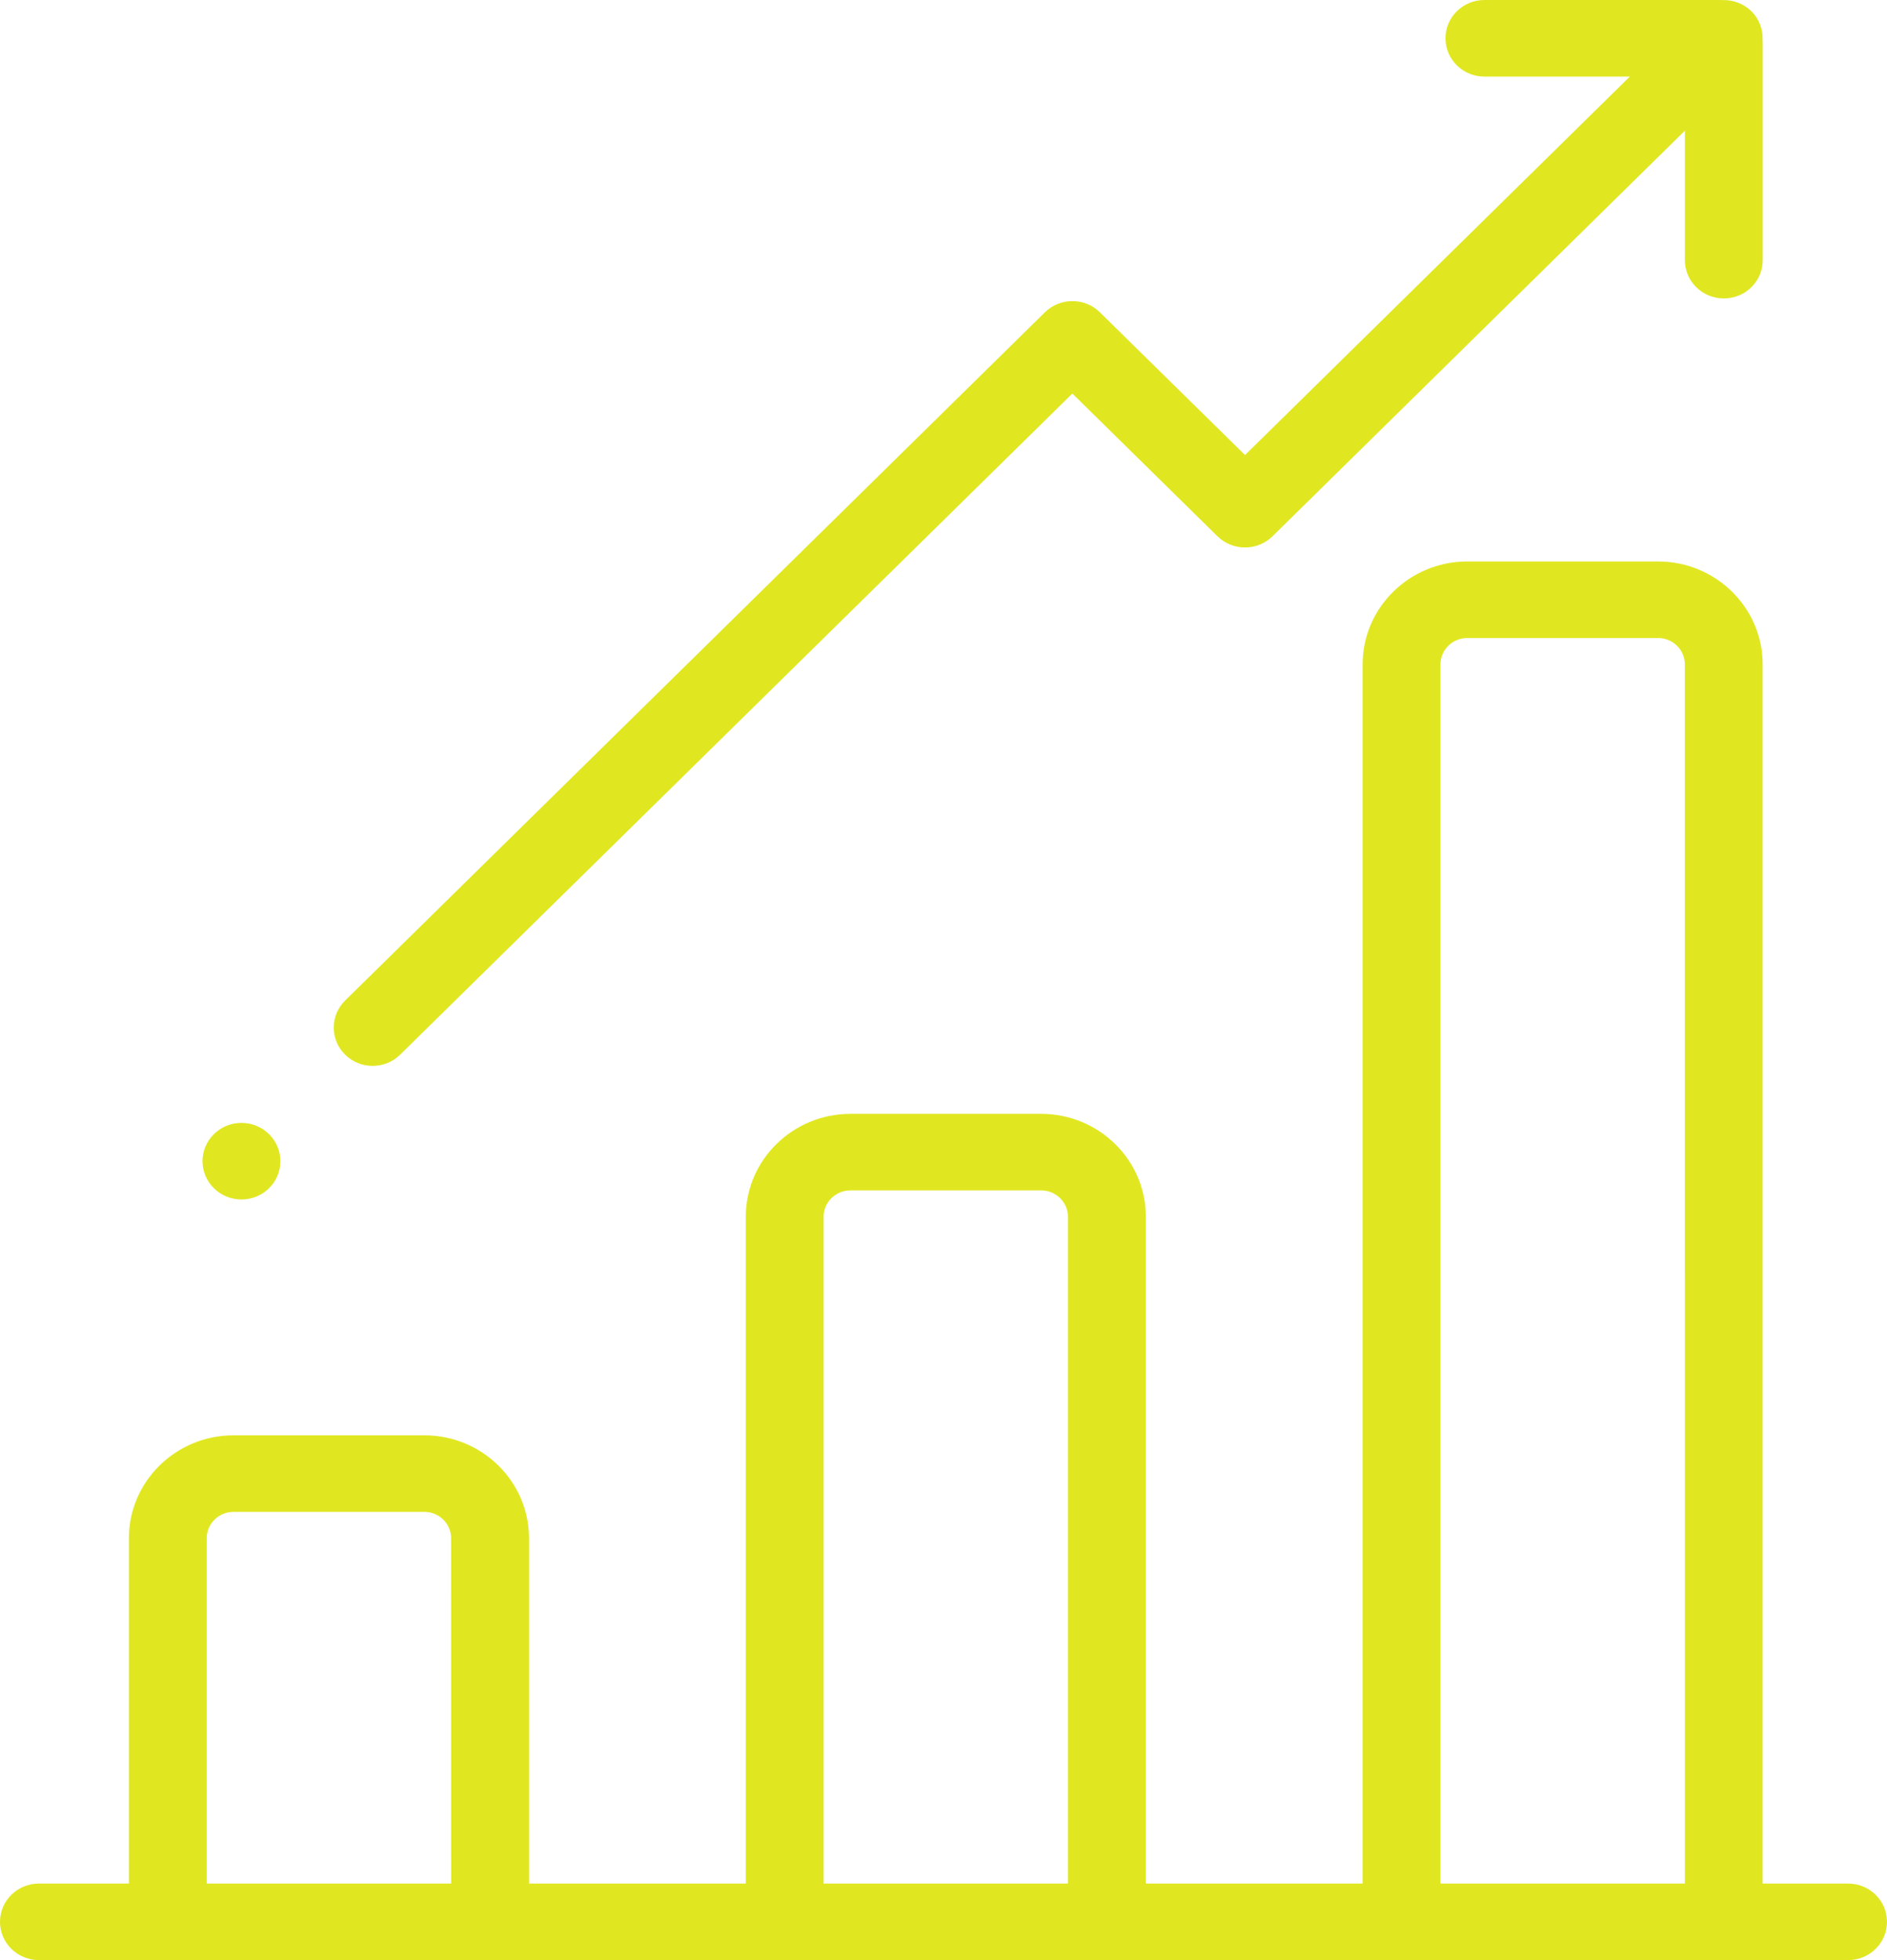
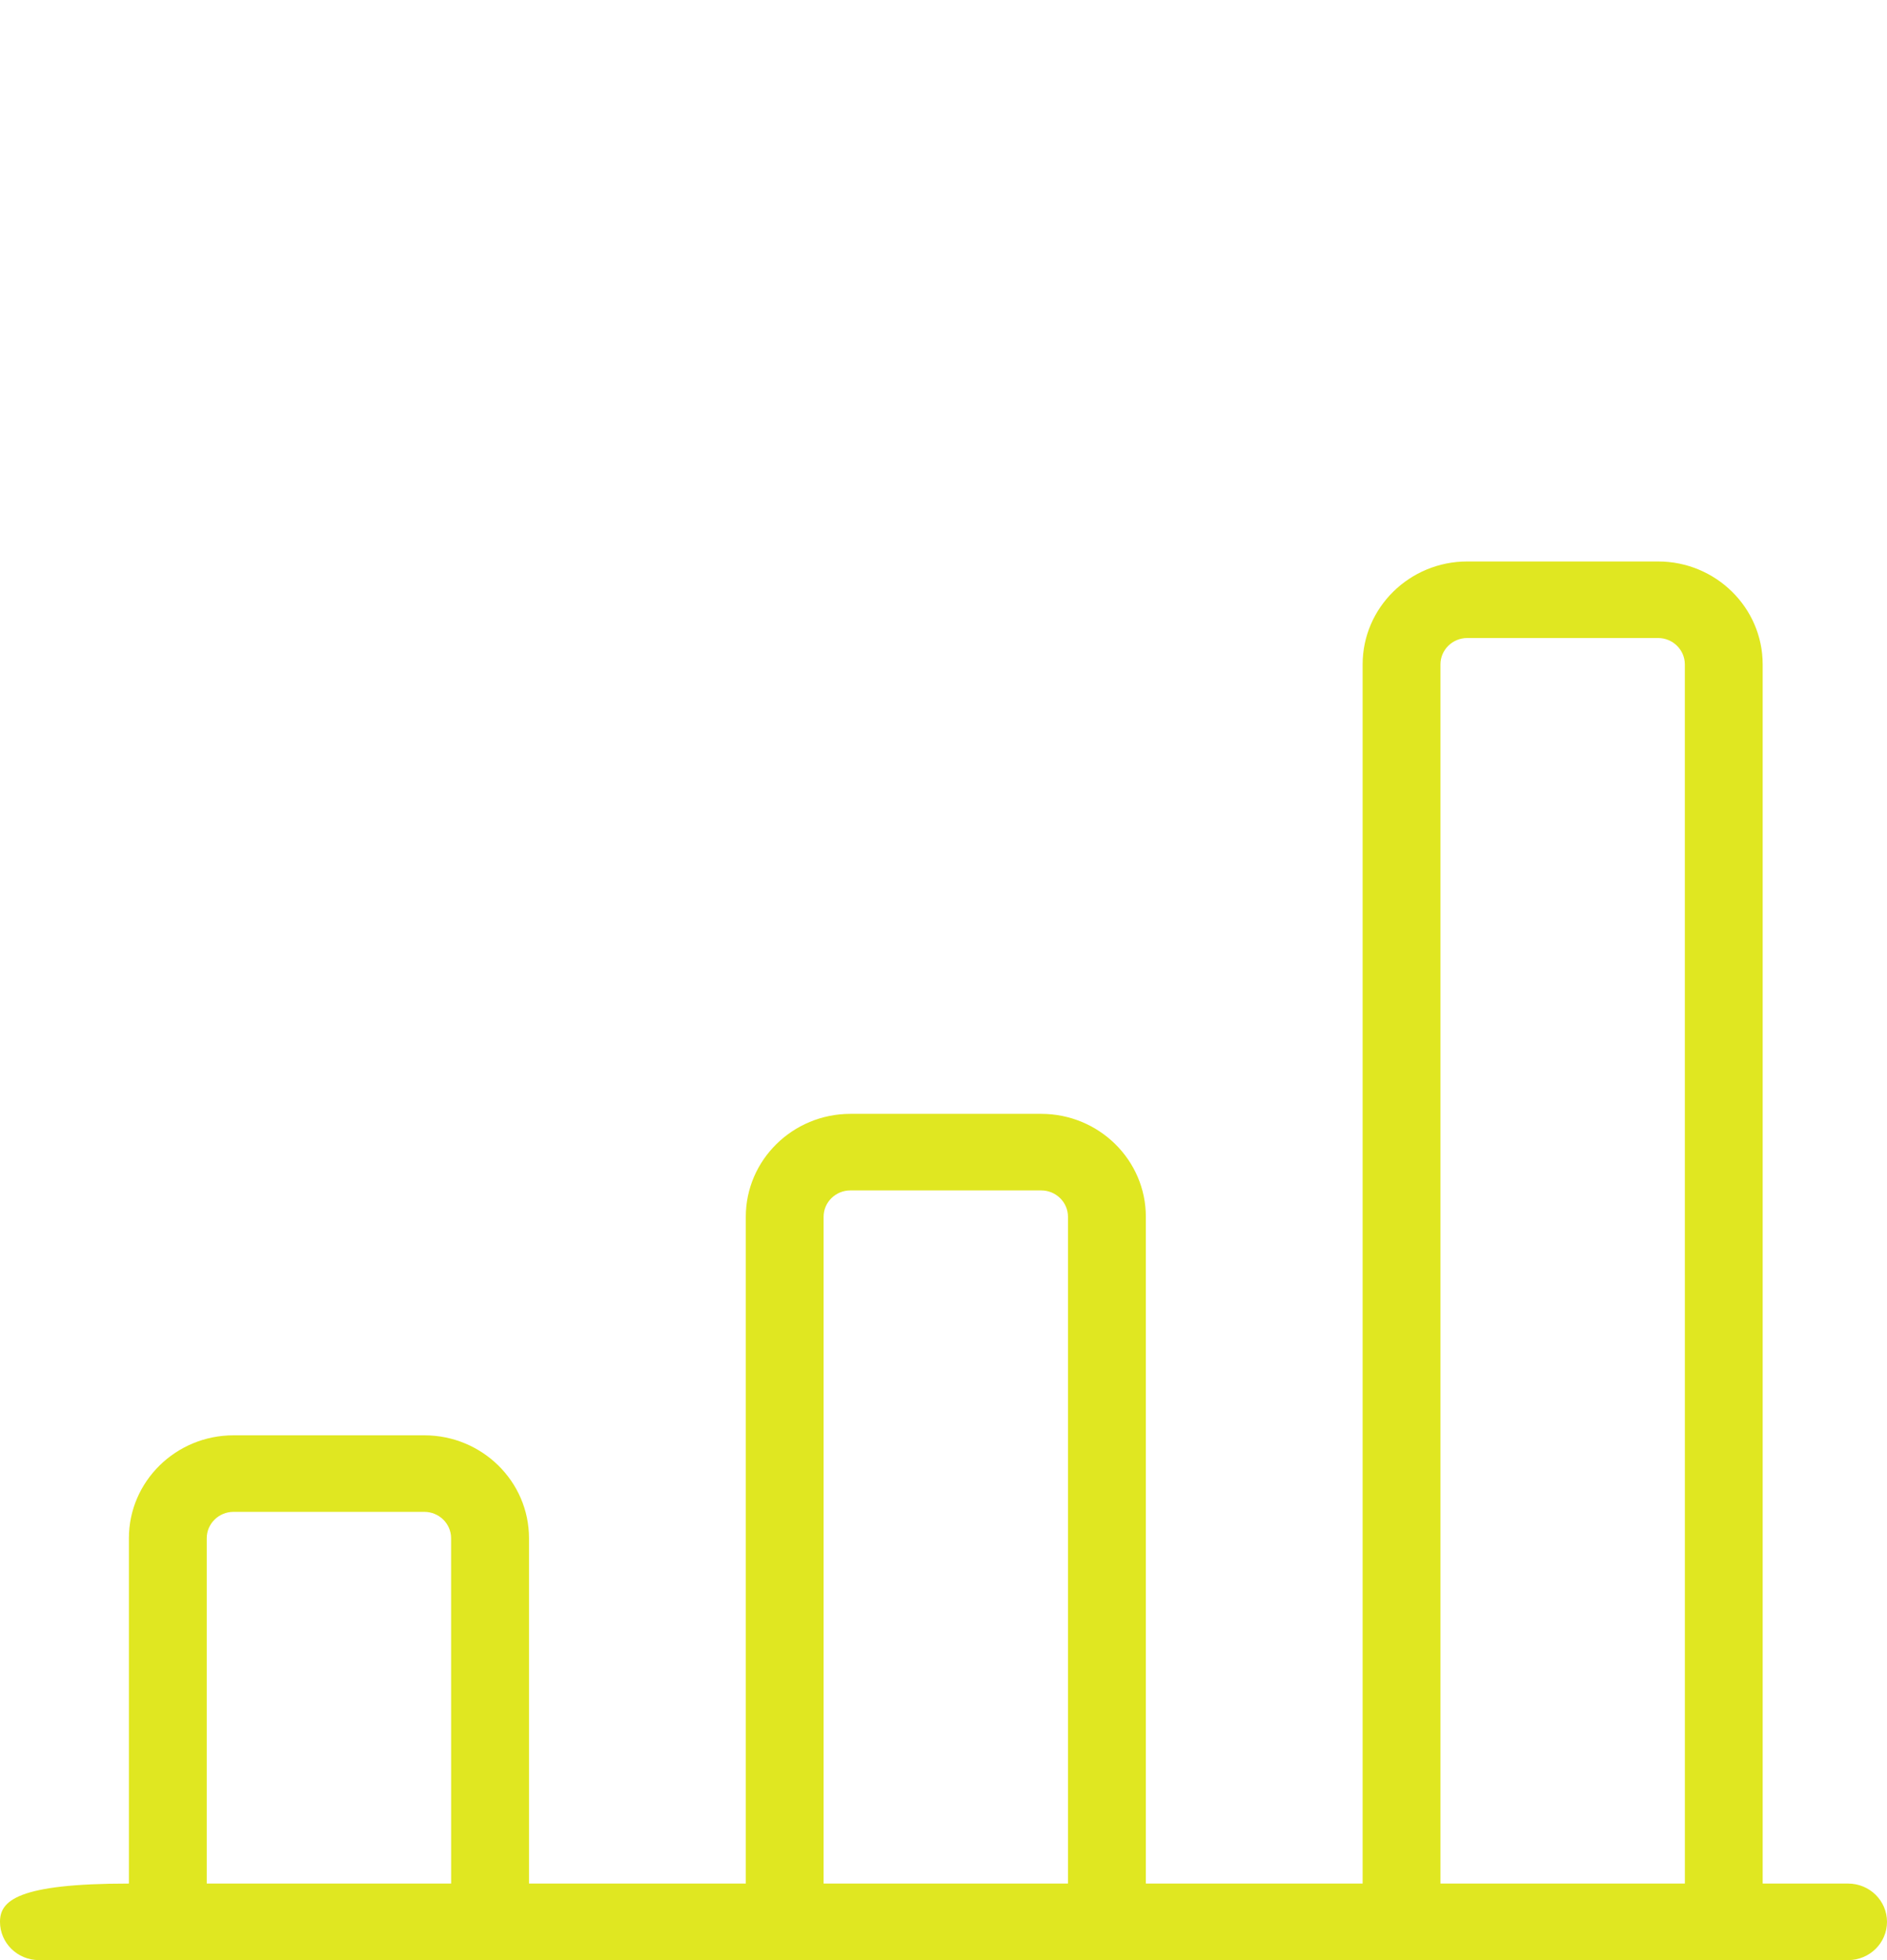
<svg xmlns="http://www.w3.org/2000/svg" version="1.1" id="Layer_1" x="0px" y="0px" width="52px" height="54px" viewBox="0 0 52 54" style="enable-background:new 0 0 52 54;" xml:space="preserve">
  <style type="text/css">
	.st0{fill:#E0E721;}
</style>
  <g>
    <g>
      <g>
-         <path class="st0" d="M50.927,51.891h-2.353V18.303c0-1.563-1.294-2.835-2.883-2.835h-5.258c-1.59,0-2.883,1.272-2.883,2.835     v33.588h-5.974v-18.37c0-1.563-1.293-2.835-2.883-2.835h-5.258c-1.59,0-2.883,1.272-2.883,2.835v18.37h-5.974v-9.514     c0-1.563-1.294-2.835-2.883-2.835H6.435c-1.59,0-2.883,1.272-2.883,2.835v9.514H1.073C0.48,51.891,0,52.363,0,52.945     S0.48,54,1.073,54h49.855C51.52,54,52,53.528,52,52.945S51.52,51.891,50.927,51.891z M12.432,51.891H5.697v-9.514     c0-0.4,0.331-0.726,0.738-0.726h5.258c0.407,0,0.738,0.326,0.738,0.726L12.432,51.891L12.432,51.891z M29.431,51.891h-6.735     v-18.37c0-0.4,0.331-0.726,0.738-0.726h5.258c0.407,0,0.738,0.326,0.738,0.726V51.891z M46.43,51.891h-6.735V18.303     c0-0.4,0.331-0.726,0.738-0.726h5.258c0.407,0,0.738,0.326,0.738,0.726L46.43,51.891L46.43,51.891z" />
+         <path class="st0" d="M50.927,51.891h-2.353V18.303c0-1.563-1.294-2.835-2.883-2.835h-5.258c-1.59,0-2.883,1.272-2.883,2.835     v33.588h-5.974v-18.37c0-1.563-1.293-2.835-2.883-2.835h-5.258c-1.59,0-2.883,1.272-2.883,2.835v18.37h-5.974v-9.514     c0-1.563-1.294-2.835-2.883-2.835H6.435c-1.59,0-2.883,1.272-2.883,2.835v9.514C0.48,51.891,0,52.363,0,52.945     S0.48,54,1.073,54h49.855C51.52,54,52,53.528,52,52.945S51.52,51.891,50.927,51.891z M12.432,51.891H5.697v-9.514     c0-0.4,0.331-0.726,0.738-0.726h5.258c0.407,0,0.738,0.326,0.738,0.726L12.432,51.891L12.432,51.891z M29.431,51.891h-6.735     v-18.37c0-0.4,0.331-0.726,0.738-0.726h5.258c0.407,0,0.738,0.326,0.738,0.726V51.891z M46.43,51.891h-6.735V18.303     c0-0.4,0.331-0.726,0.738-0.726h5.258c0.407,0,0.738,0.326,0.738,0.726L46.43,51.891L46.43,51.891z" />
      </g>
    </g>
    <g>
      <g>
-         <path class="st0" d="M48.572,1.109c0.015-0.288-0.088-0.581-0.311-0.8c-0.224-0.22-0.521-0.321-0.814-0.306     C47.43,0.002,47.413,0,47.395,0h-6.489c-0.592,0-1.073,0.472-1.073,1.055s0.48,1.055,1.073,1.055h4.007L34.309,12.536     L30.31,8.604c-0.201-0.198-0.474-0.309-0.758-0.309c-0.284,0-0.557,0.111-0.758,0.309L9.511,27.564     c-0.419,0.412-0.419,1.08,0,1.492c0.209,0.206,0.484,0.309,0.758,0.309c0.274,0,0.549-0.103,0.758-0.309l18.524-18.214     l3.999,3.932c0.419,0.412,1.098,0.412,1.517,0L46.43,3.601v3.566c0,0.583,0.48,1.055,1.073,1.055s1.073-0.472,1.073-1.055V1.16     C48.575,1.143,48.573,1.126,48.572,1.109z" />
-       </g>
+         </g>
    </g>
    <g>
      <g>
-         <ellipse class="st0" cx="6.654" cy="31.99" rx="1.073" ry="1.055" />
-       </g>
+         </g>
    </g>
  </g>
</svg>